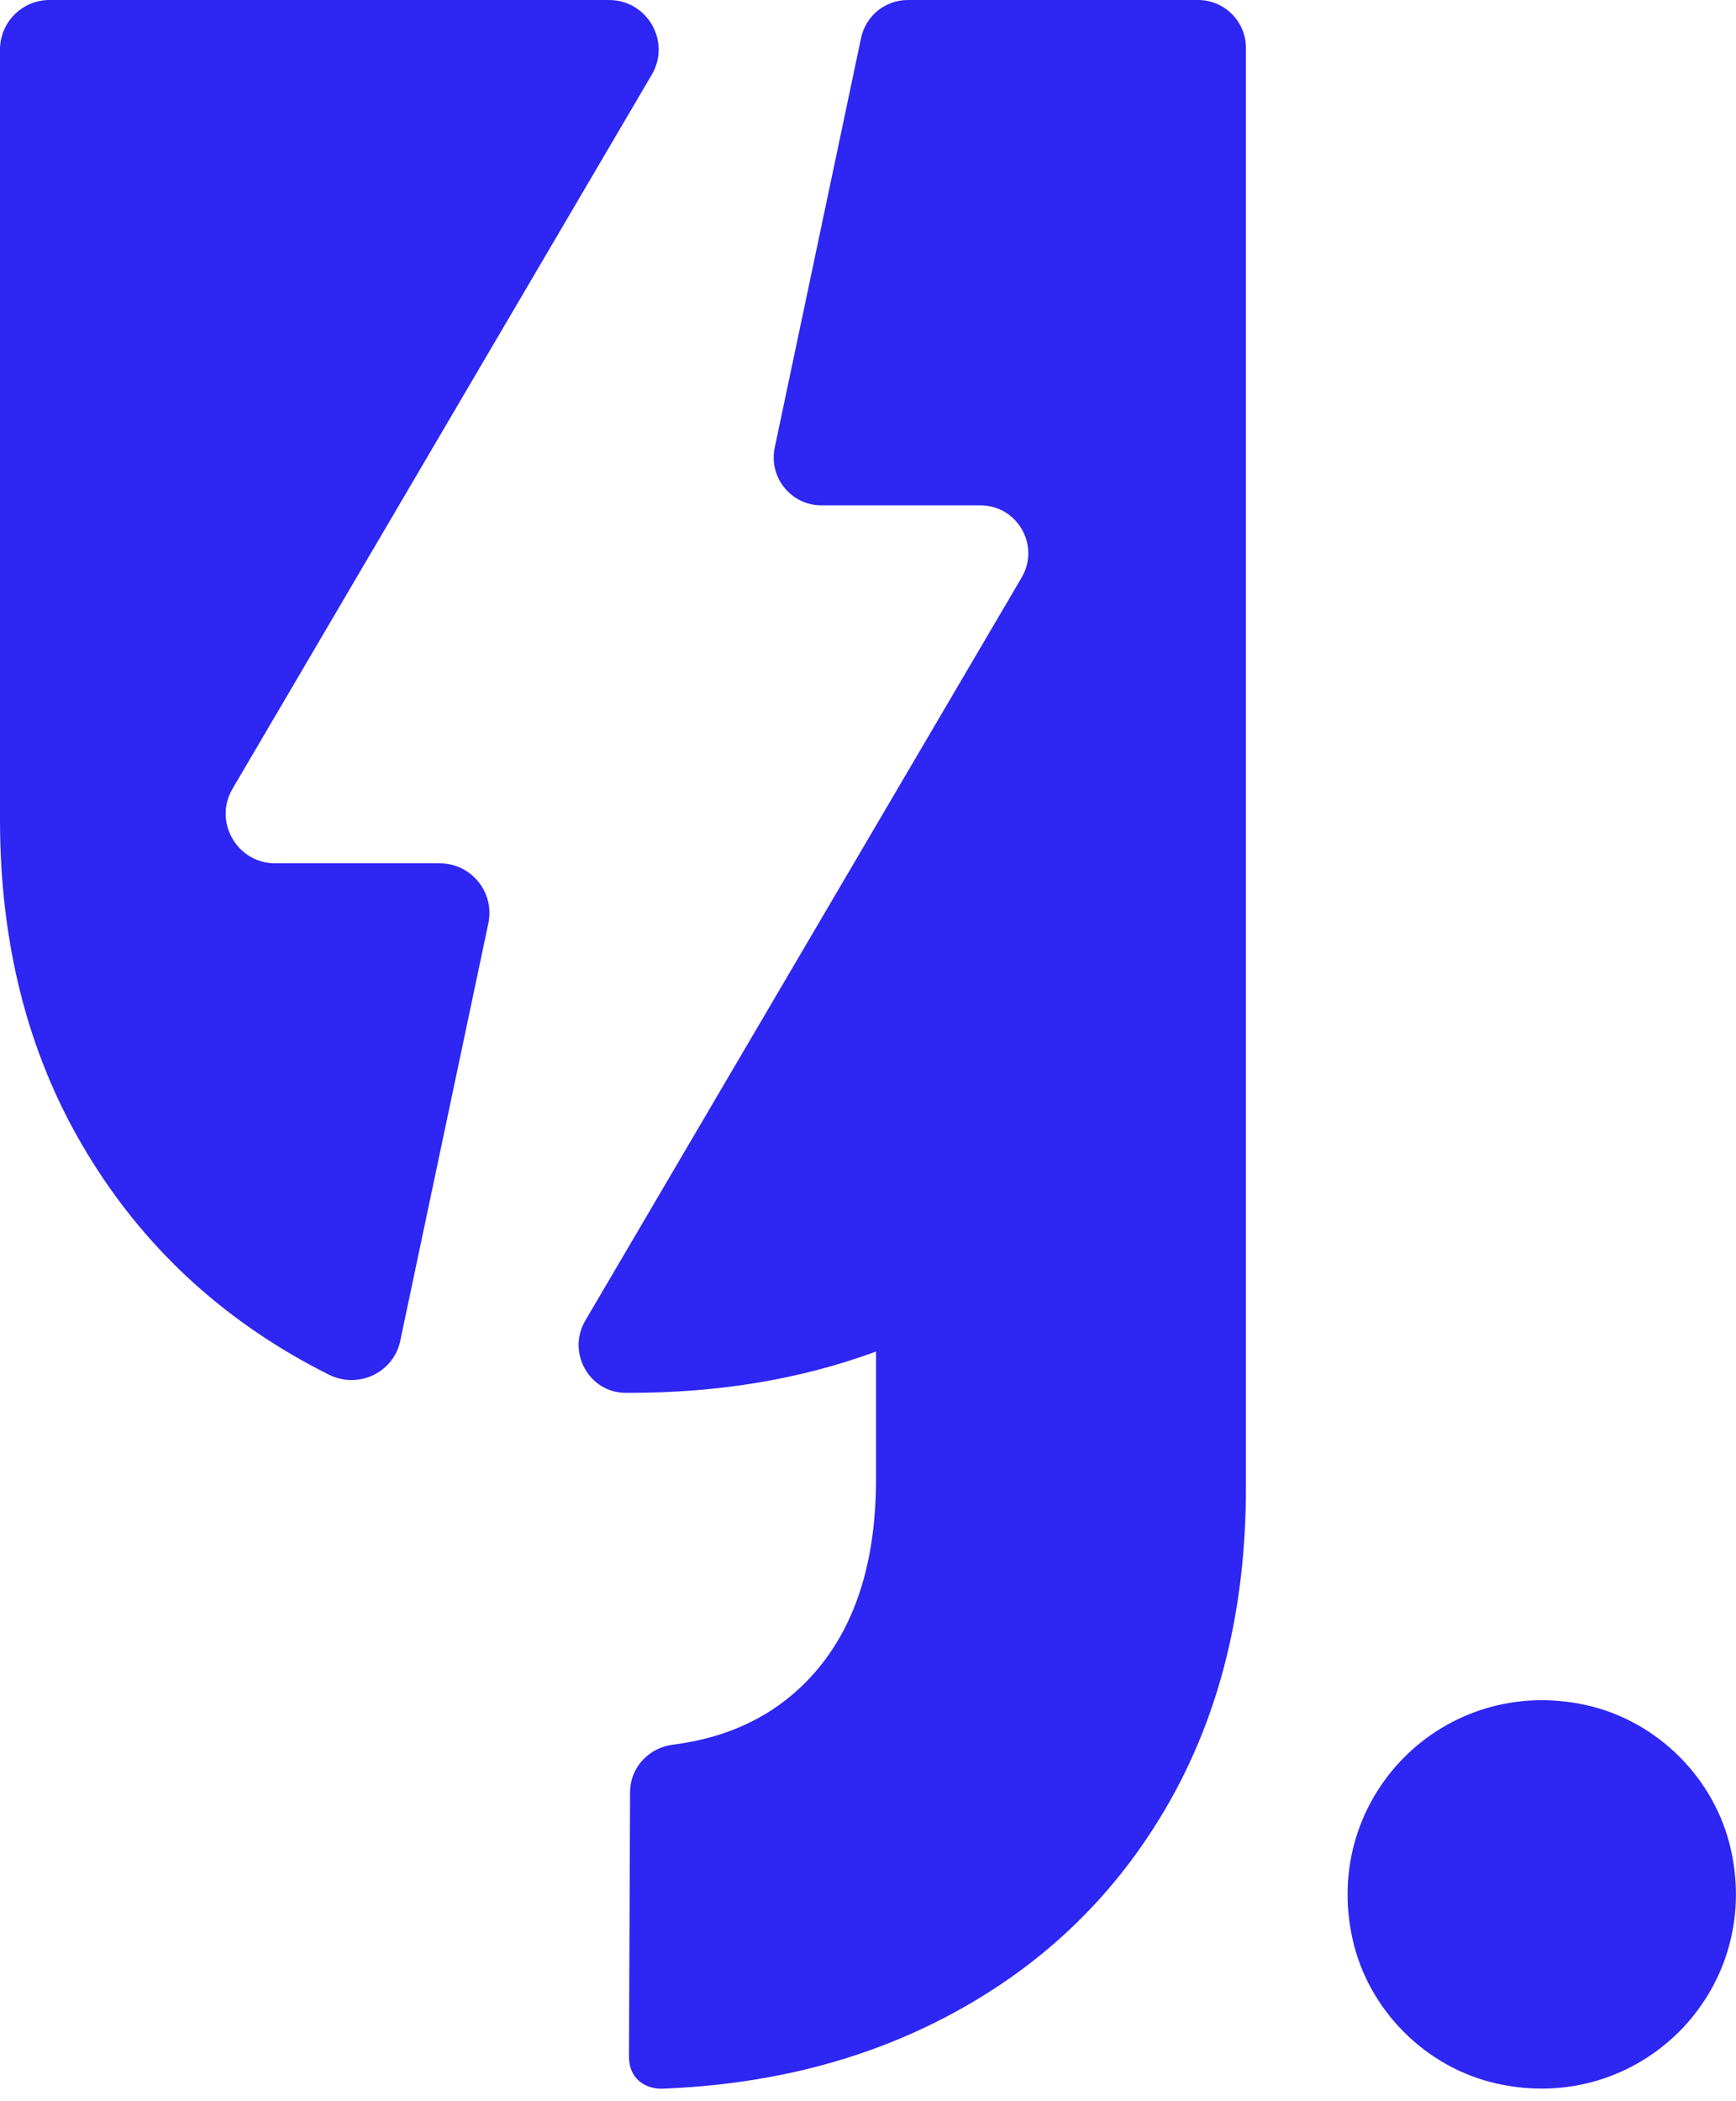
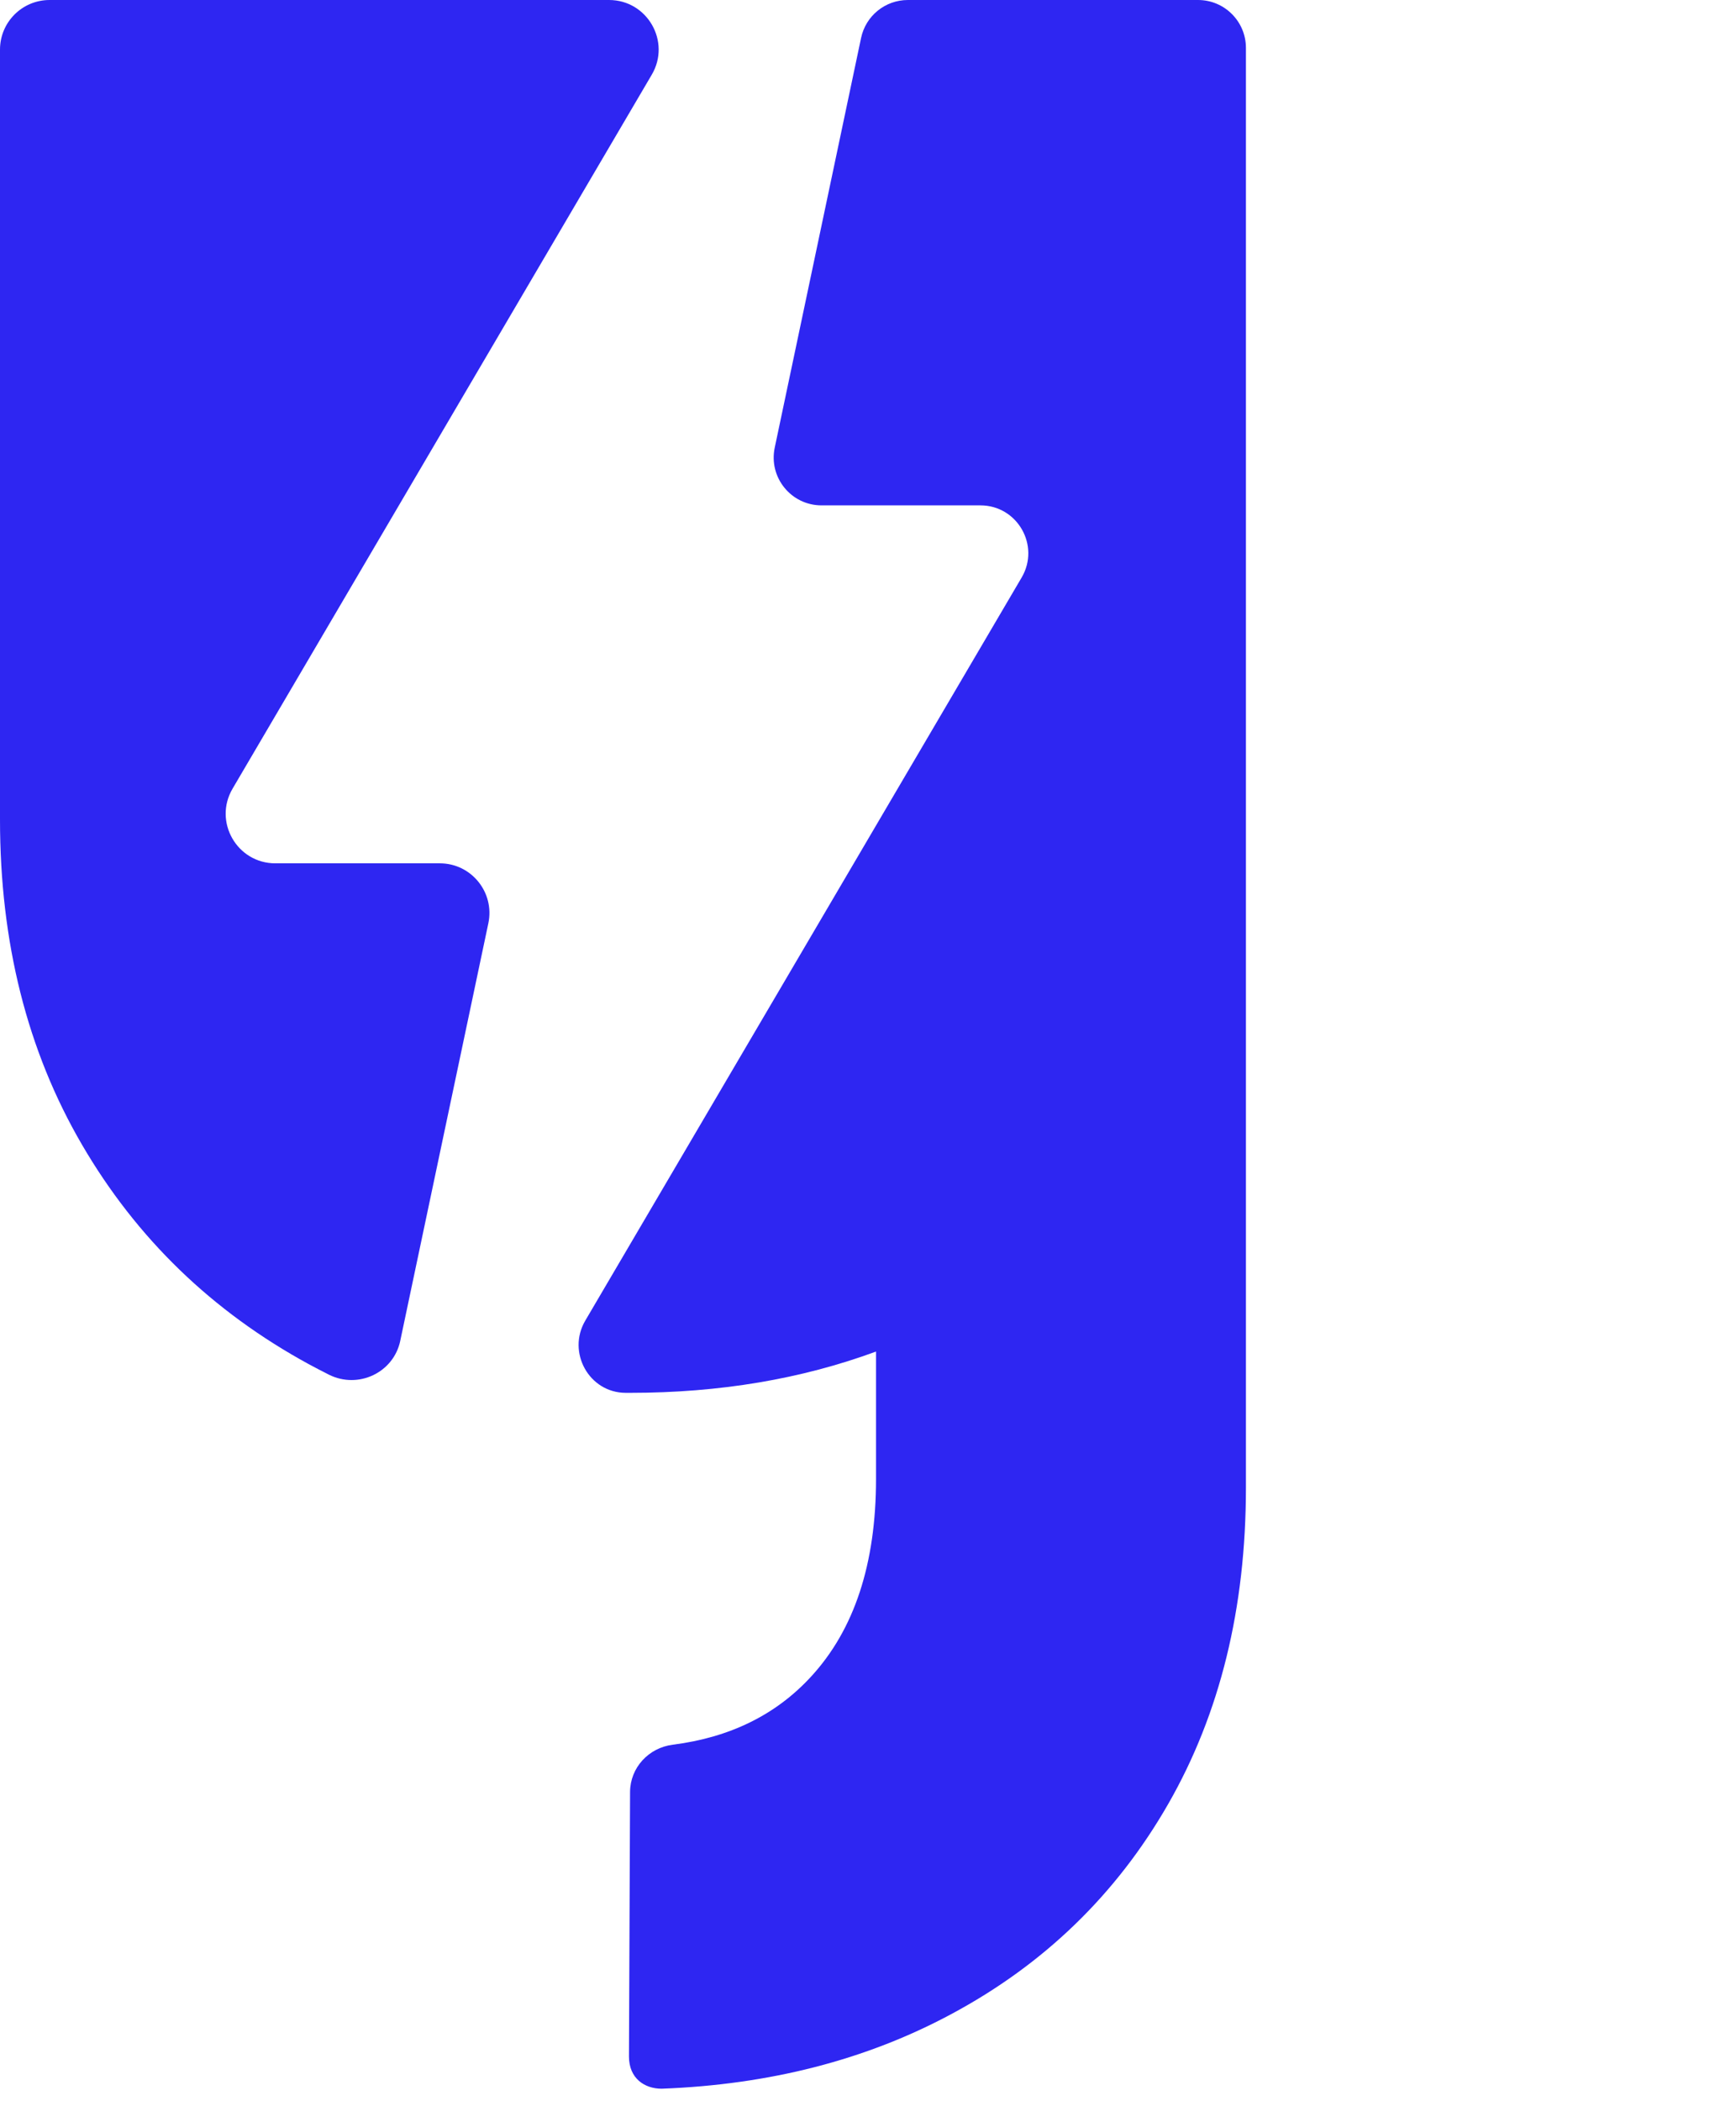
<svg xmlns="http://www.w3.org/2000/svg" width="100" height="121" viewBox="0 0 100 121" fill="none">
  <g clip-path="url(#clip0_2059_9242)">
-     <path d="M91.371 98.201C83.207 96.395 76.102 103.5 77.909 111.663C78.819 115.777 82.135 119.093 86.249 120.003C94.412 121.809 101.524 114.704 99.711 106.541C98.8 102.427 95.477 99.111 91.371 98.201Z" fill="#2E26F2" />
    <path d="M69.011 0H52.297C50.991 0 49.87 0.91 49.601 2.187L44.627 25.781C44.267 27.496 45.573 29.105 47.322 29.105H56.474C58.604 29.105 59.931 31.419 58.851 33.26L33.712 76.06C32.647 77.88 33.931 80.209 36.04 80.216C36.125 80.216 36.217 80.216 36.301 80.216C41.452 80.216 46.172 79.419 50.462 77.838V85.176C50.462 90.059 49.213 93.855 46.716 96.564C44.698 98.758 42.045 100.064 38.757 100.48C37.367 100.656 36.301 101.799 36.294 103.203L36.231 118.436C36.231 119.699 37.127 120.292 38.115 120.292C44.324 120.059 49.877 118.634 54.773 116.009C60.142 113.138 64.312 109.095 67.297 103.888C70.281 98.681 71.77 92.613 71.77 85.663V2.759C71.77 1.235 70.535 0 69.011 0Z" fill="#2E26F2" />
    <path d="M23.058 77.21L28.131 53.172C28.505 51.394 27.15 49.721 25.337 49.721H15.861C13.653 49.721 12.277 47.322 13.399 45.417L37.543 4.304C38.665 2.399 37.289 0 35.081 0H2.858C1.277 0 0 1.277 0 2.858V47.202C0 54.286 1.573 60.523 4.72 65.921C7.867 71.319 12.22 75.531 17.787 78.565C18.175 78.776 18.564 78.974 18.951 79.172C20.638 80.011 22.67 79.059 23.058 77.217" fill="#2E26F2" />
  </g>
  <defs>
    <clipPath id="clip0_2059_9242">
      <rect width="100" height="120.292" fill="white" />
    </clipPath>
  </defs>
</svg>